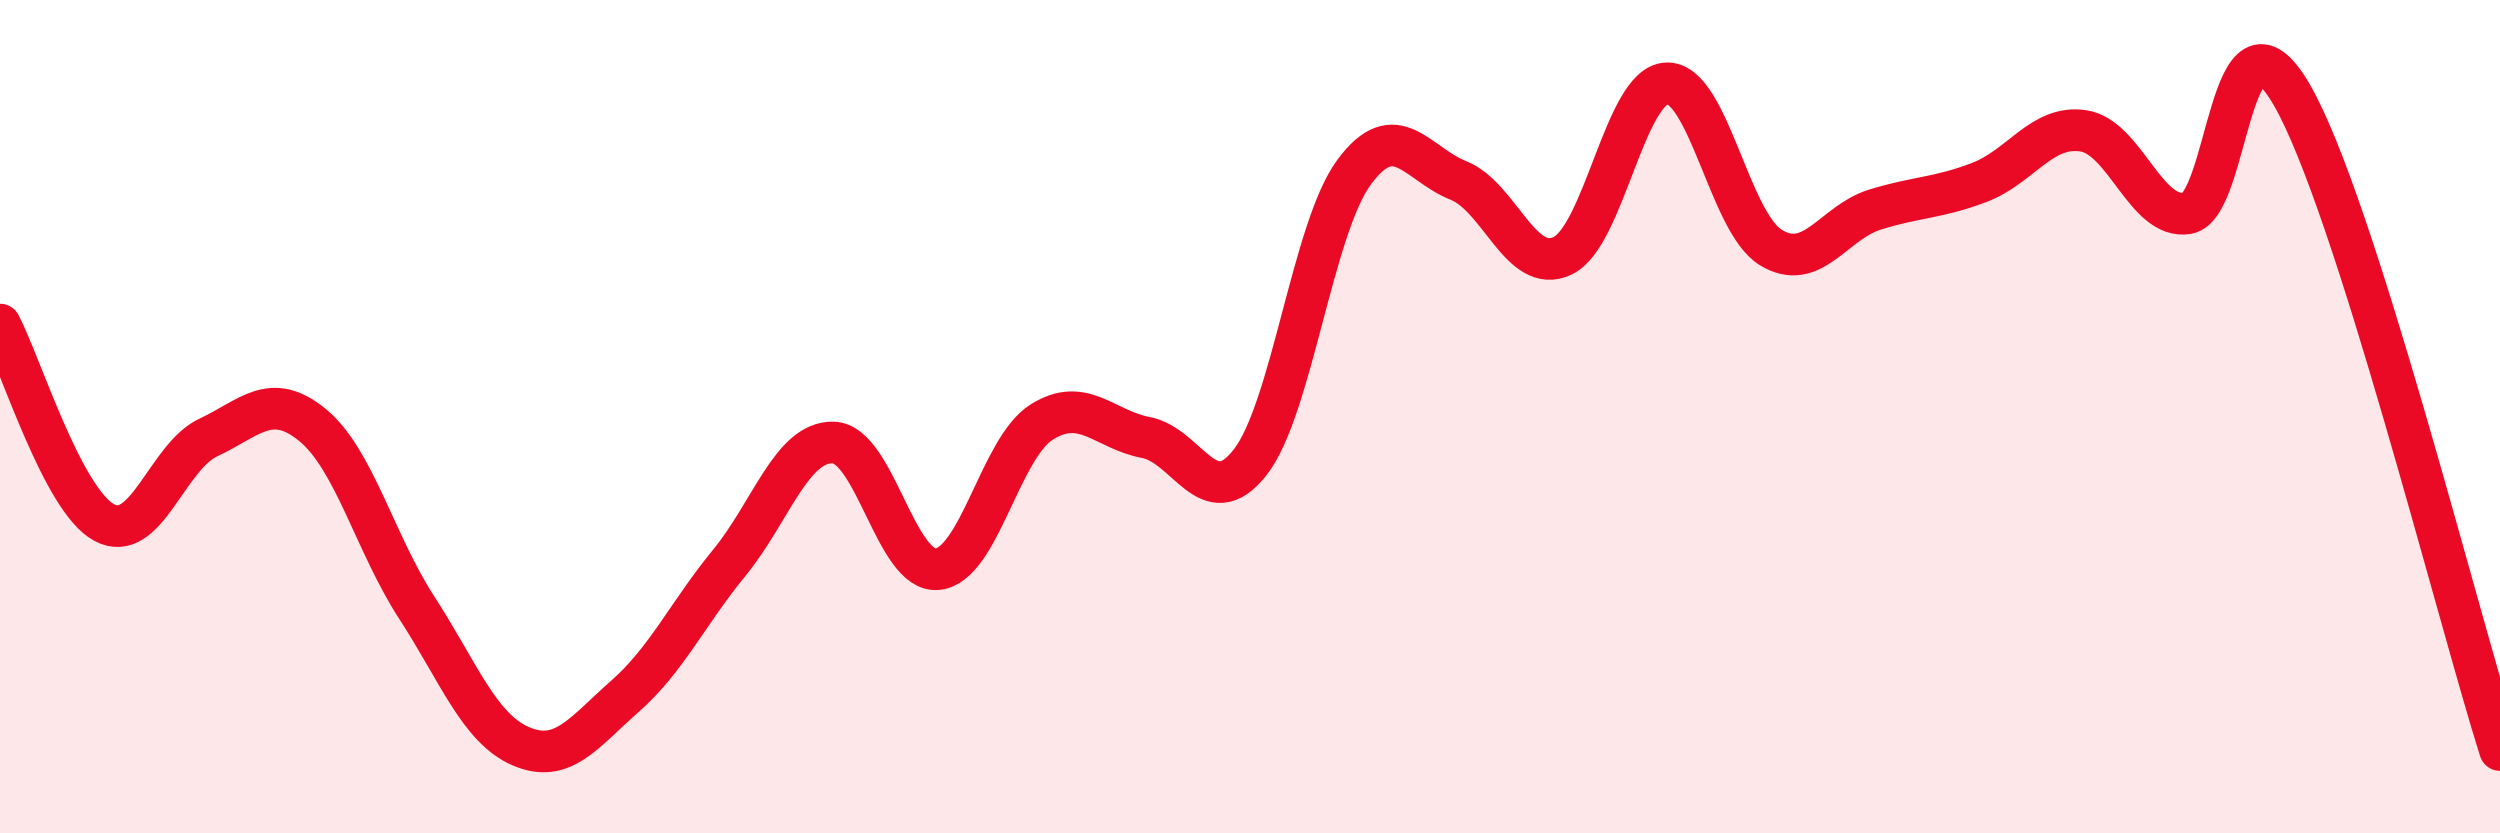
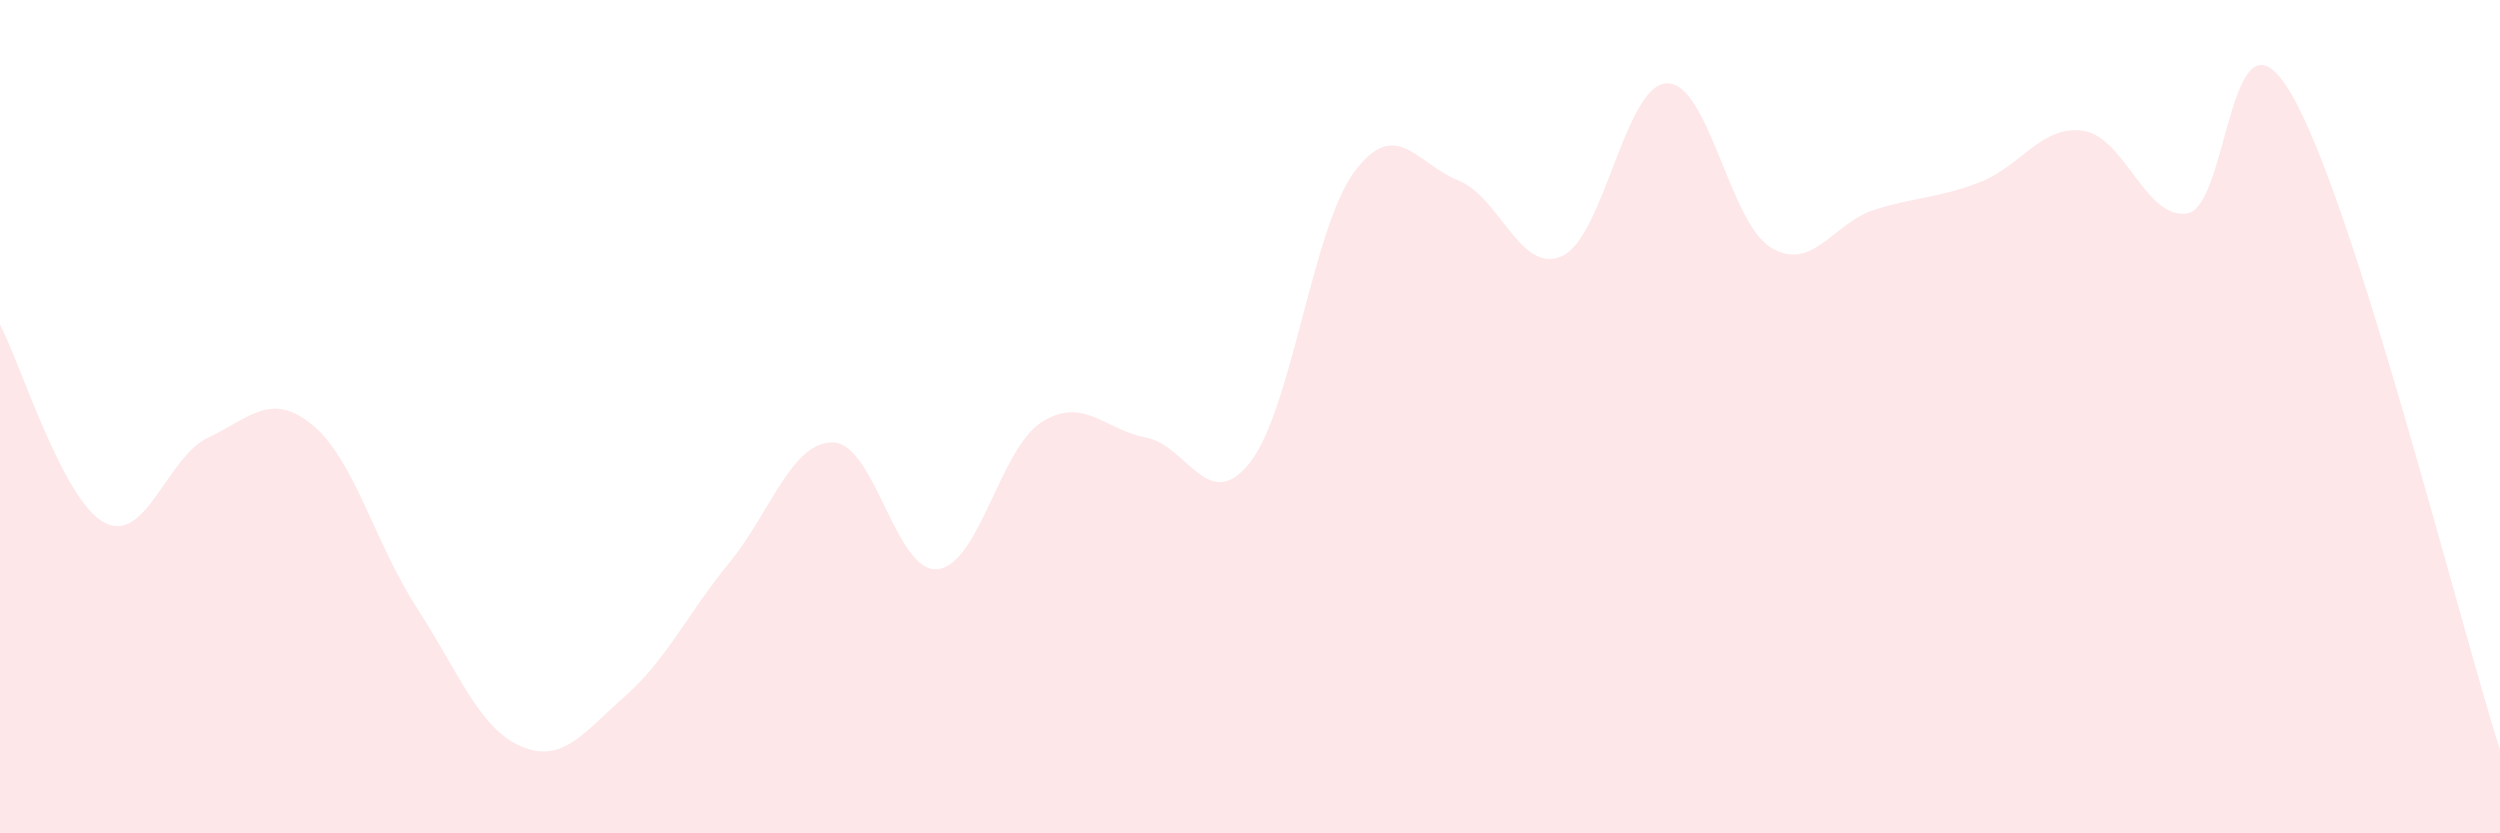
<svg xmlns="http://www.w3.org/2000/svg" width="60" height="20" viewBox="0 0 60 20">
  <path d="M 0,7.79 C 0.5,8.74 1.5,12 2.5,12.54 C 3.5,13.08 4,10.97 5,10.5 C 6,10.03 6.5,9.38 7.5,10.2 C 8.5,11.02 9,13.04 10,14.58 C 11,16.12 11.5,17.48 12.5,17.91 C 13.5,18.34 14,17.59 15,16.71 C 16,15.83 16.5,14.73 17.5,13.51 C 18.5,12.29 19,10.59 20,10.62 C 21,10.65 21.5,13.76 22.5,13.66 C 23.5,13.56 24,10.76 25,10.13 C 26,9.5 26.5,10.31 27.5,10.5 C 28.5,10.69 29,12.37 30,11.1 C 31,9.83 31.5,5.48 32.5,4.13 C 33.5,2.78 34,3.93 35,4.33 C 36,4.73 36.5,6.61 37.5,6.14 C 38.5,5.67 39,2.04 40,2 C 41,1.96 41.5,5.33 42.5,5.94 C 43.5,6.55 44,5.34 45,5.03 C 46,4.72 46.5,4.76 47.5,4.38 C 48.5,4 49,2.99 50,3.14 C 51,3.29 51.5,5.29 52.5,5.12 C 53.5,4.95 53.5,-0.31 55,2.27 C 56.5,4.85 59,14.85 60,18L60 20L0 20Z" fill="#EB0A25" opacity="0.1" stroke-linecap="round" stroke-linejoin="round" />
-   <path d="M 0,7.79 C 0.5,8.74 1.5,12 2.5,12.54 C 3.5,13.08 4,10.97 5,10.5 C 6,10.03 6.5,9.38 7.5,10.2 C 8.5,11.02 9,13.04 10,14.58 C 11,16.12 11.5,17.48 12.5,17.91 C 13.5,18.34 14,17.59 15,16.71 C 16,15.83 16.5,14.73 17.5,13.51 C 18.5,12.29 19,10.59 20,10.62 C 21,10.65 21.5,13.76 22.5,13.66 C 23.5,13.56 24,10.76 25,10.13 C 26,9.5 26.5,10.31 27.5,10.5 C 28.5,10.69 29,12.37 30,11.1 C 31,9.83 31.5,5.48 32.5,4.13 C 33.5,2.78 34,3.93 35,4.33 C 36,4.73 36.5,6.61 37.5,6.14 C 38.5,5.67 39,2.04 40,2 C 41,1.96 41.5,5.33 42.5,5.94 C 43.5,6.55 44,5.34 45,5.03 C 46,4.72 46.5,4.76 47.5,4.38 C 48.5,4 49,2.99 50,3.14 C 51,3.29 51.5,5.29 52.5,5.12 C 53.5,4.95 53.5,-0.31 55,2.27 C 56.5,4.85 59,14.85 60,18" stroke="#EB0A25" stroke-width="1" fill="none" stroke-linecap="round" stroke-linejoin="round" />
</svg>